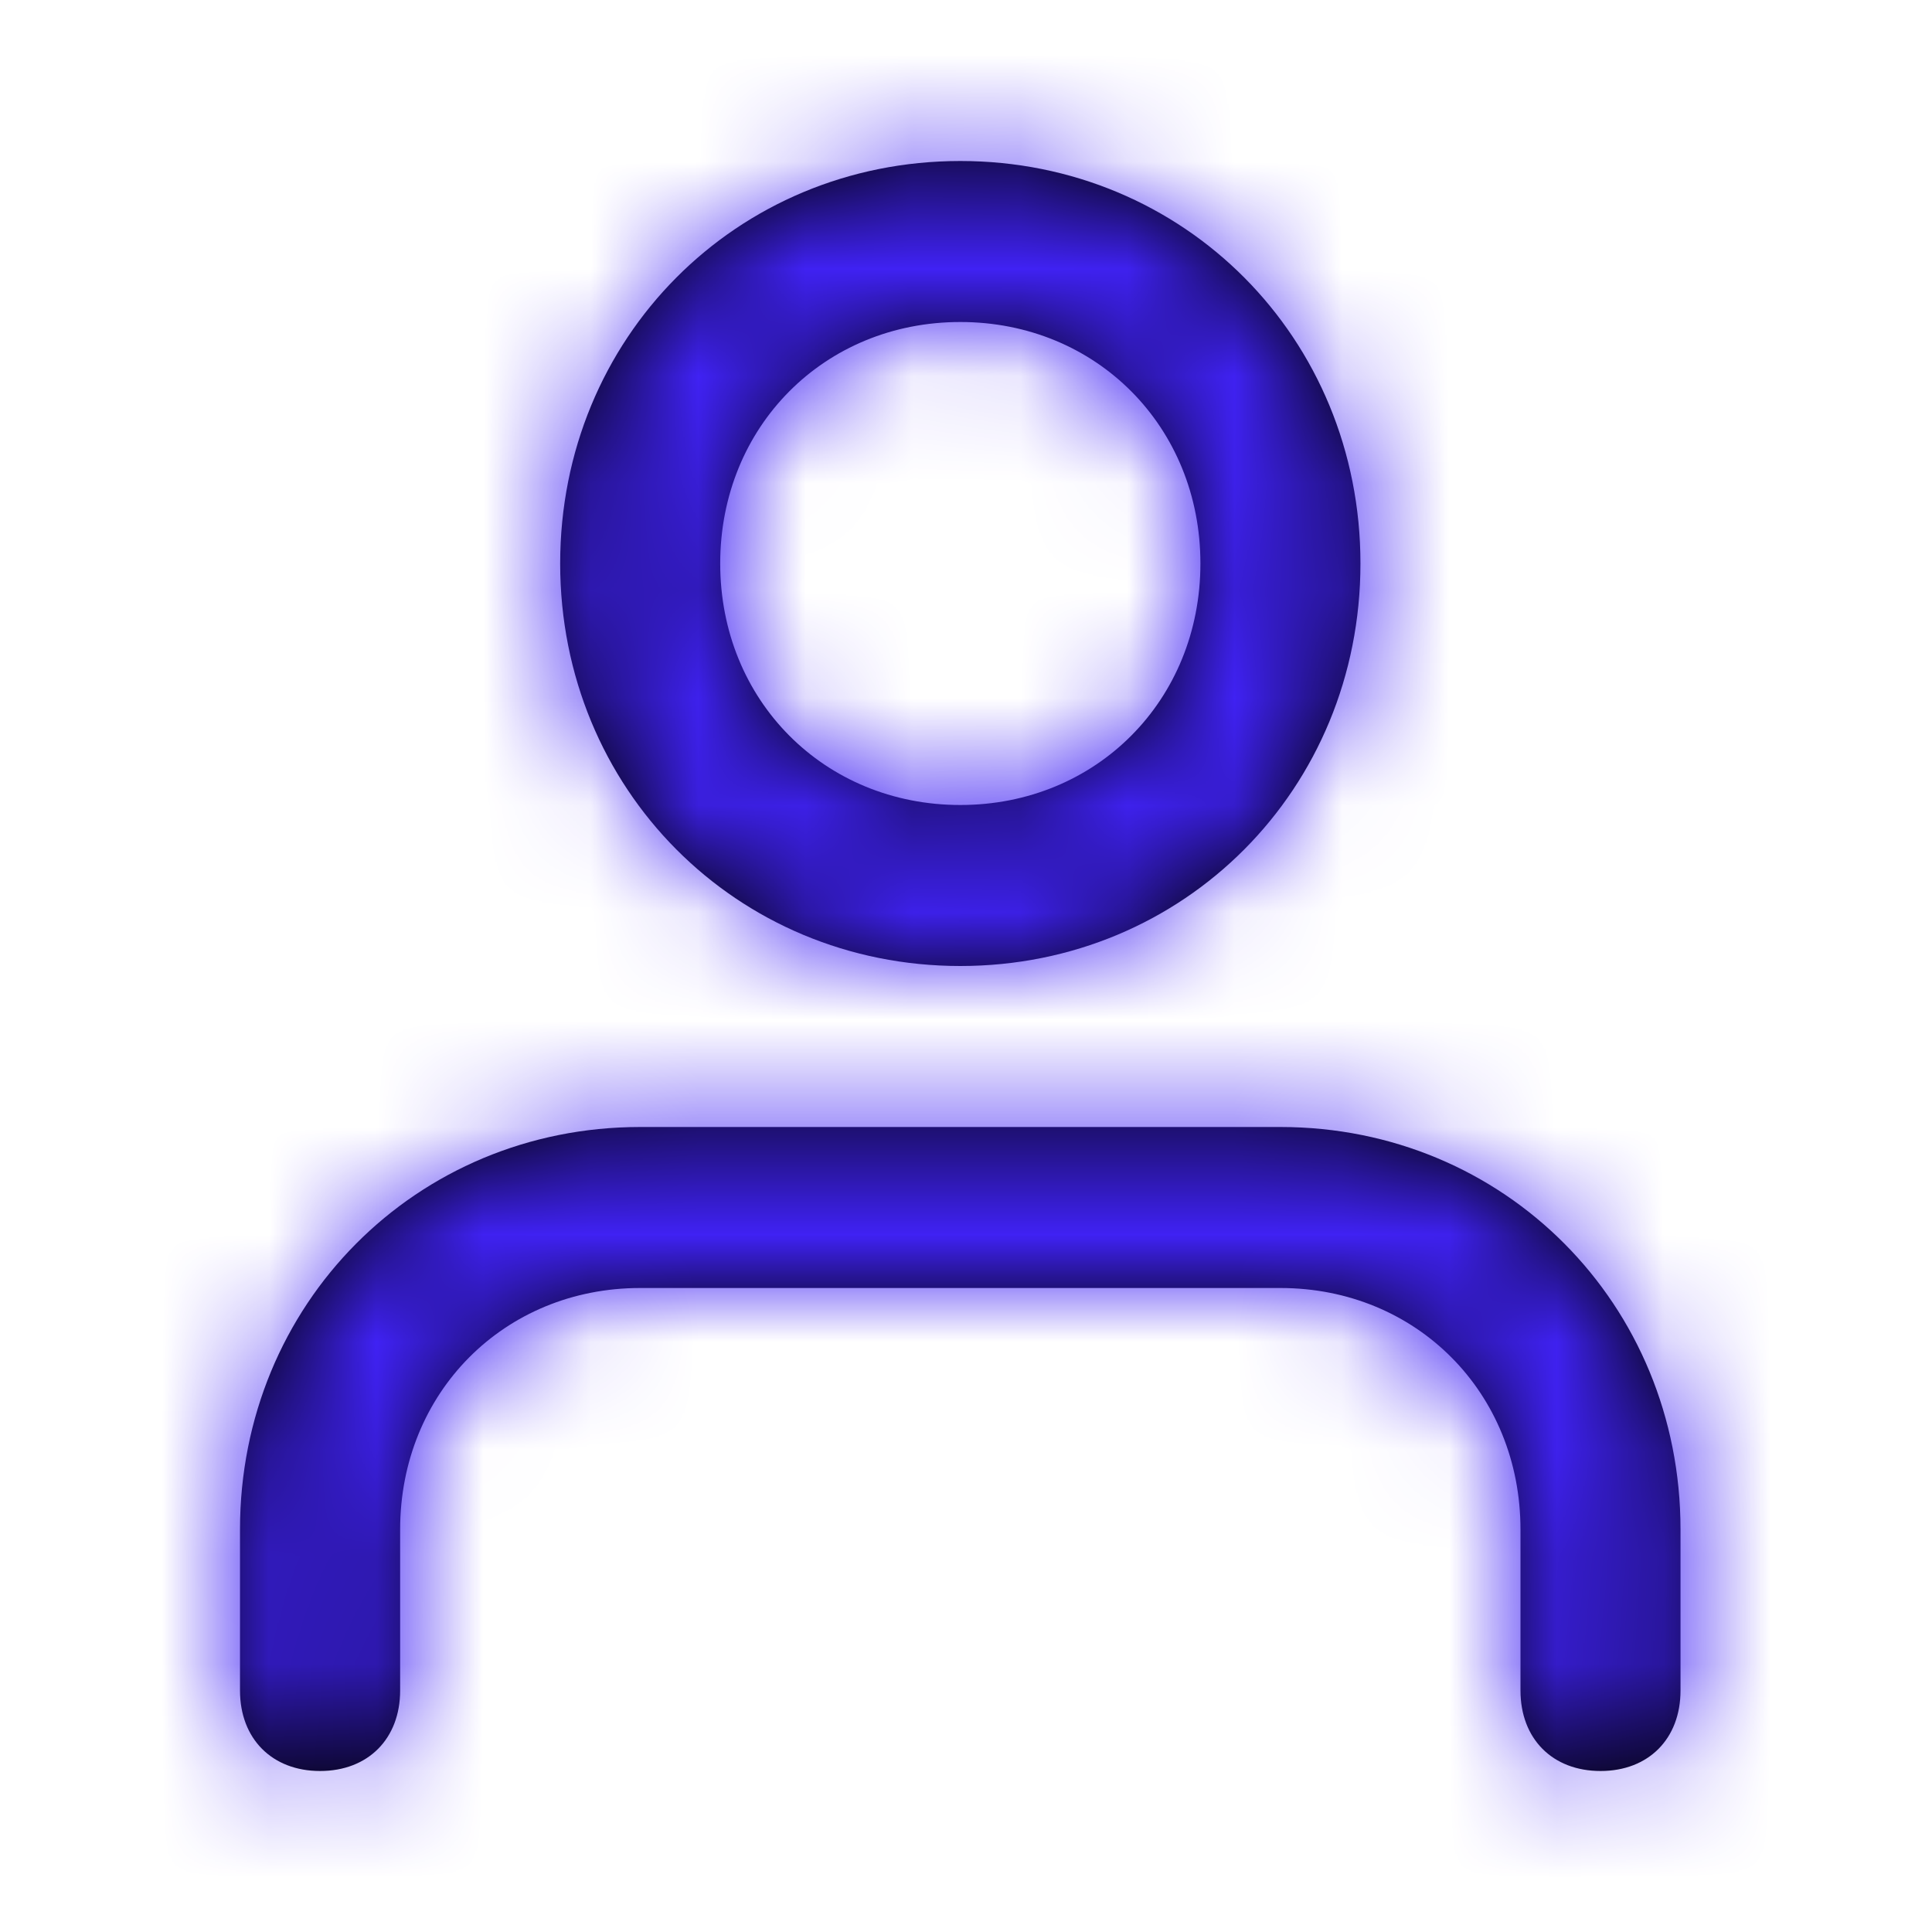
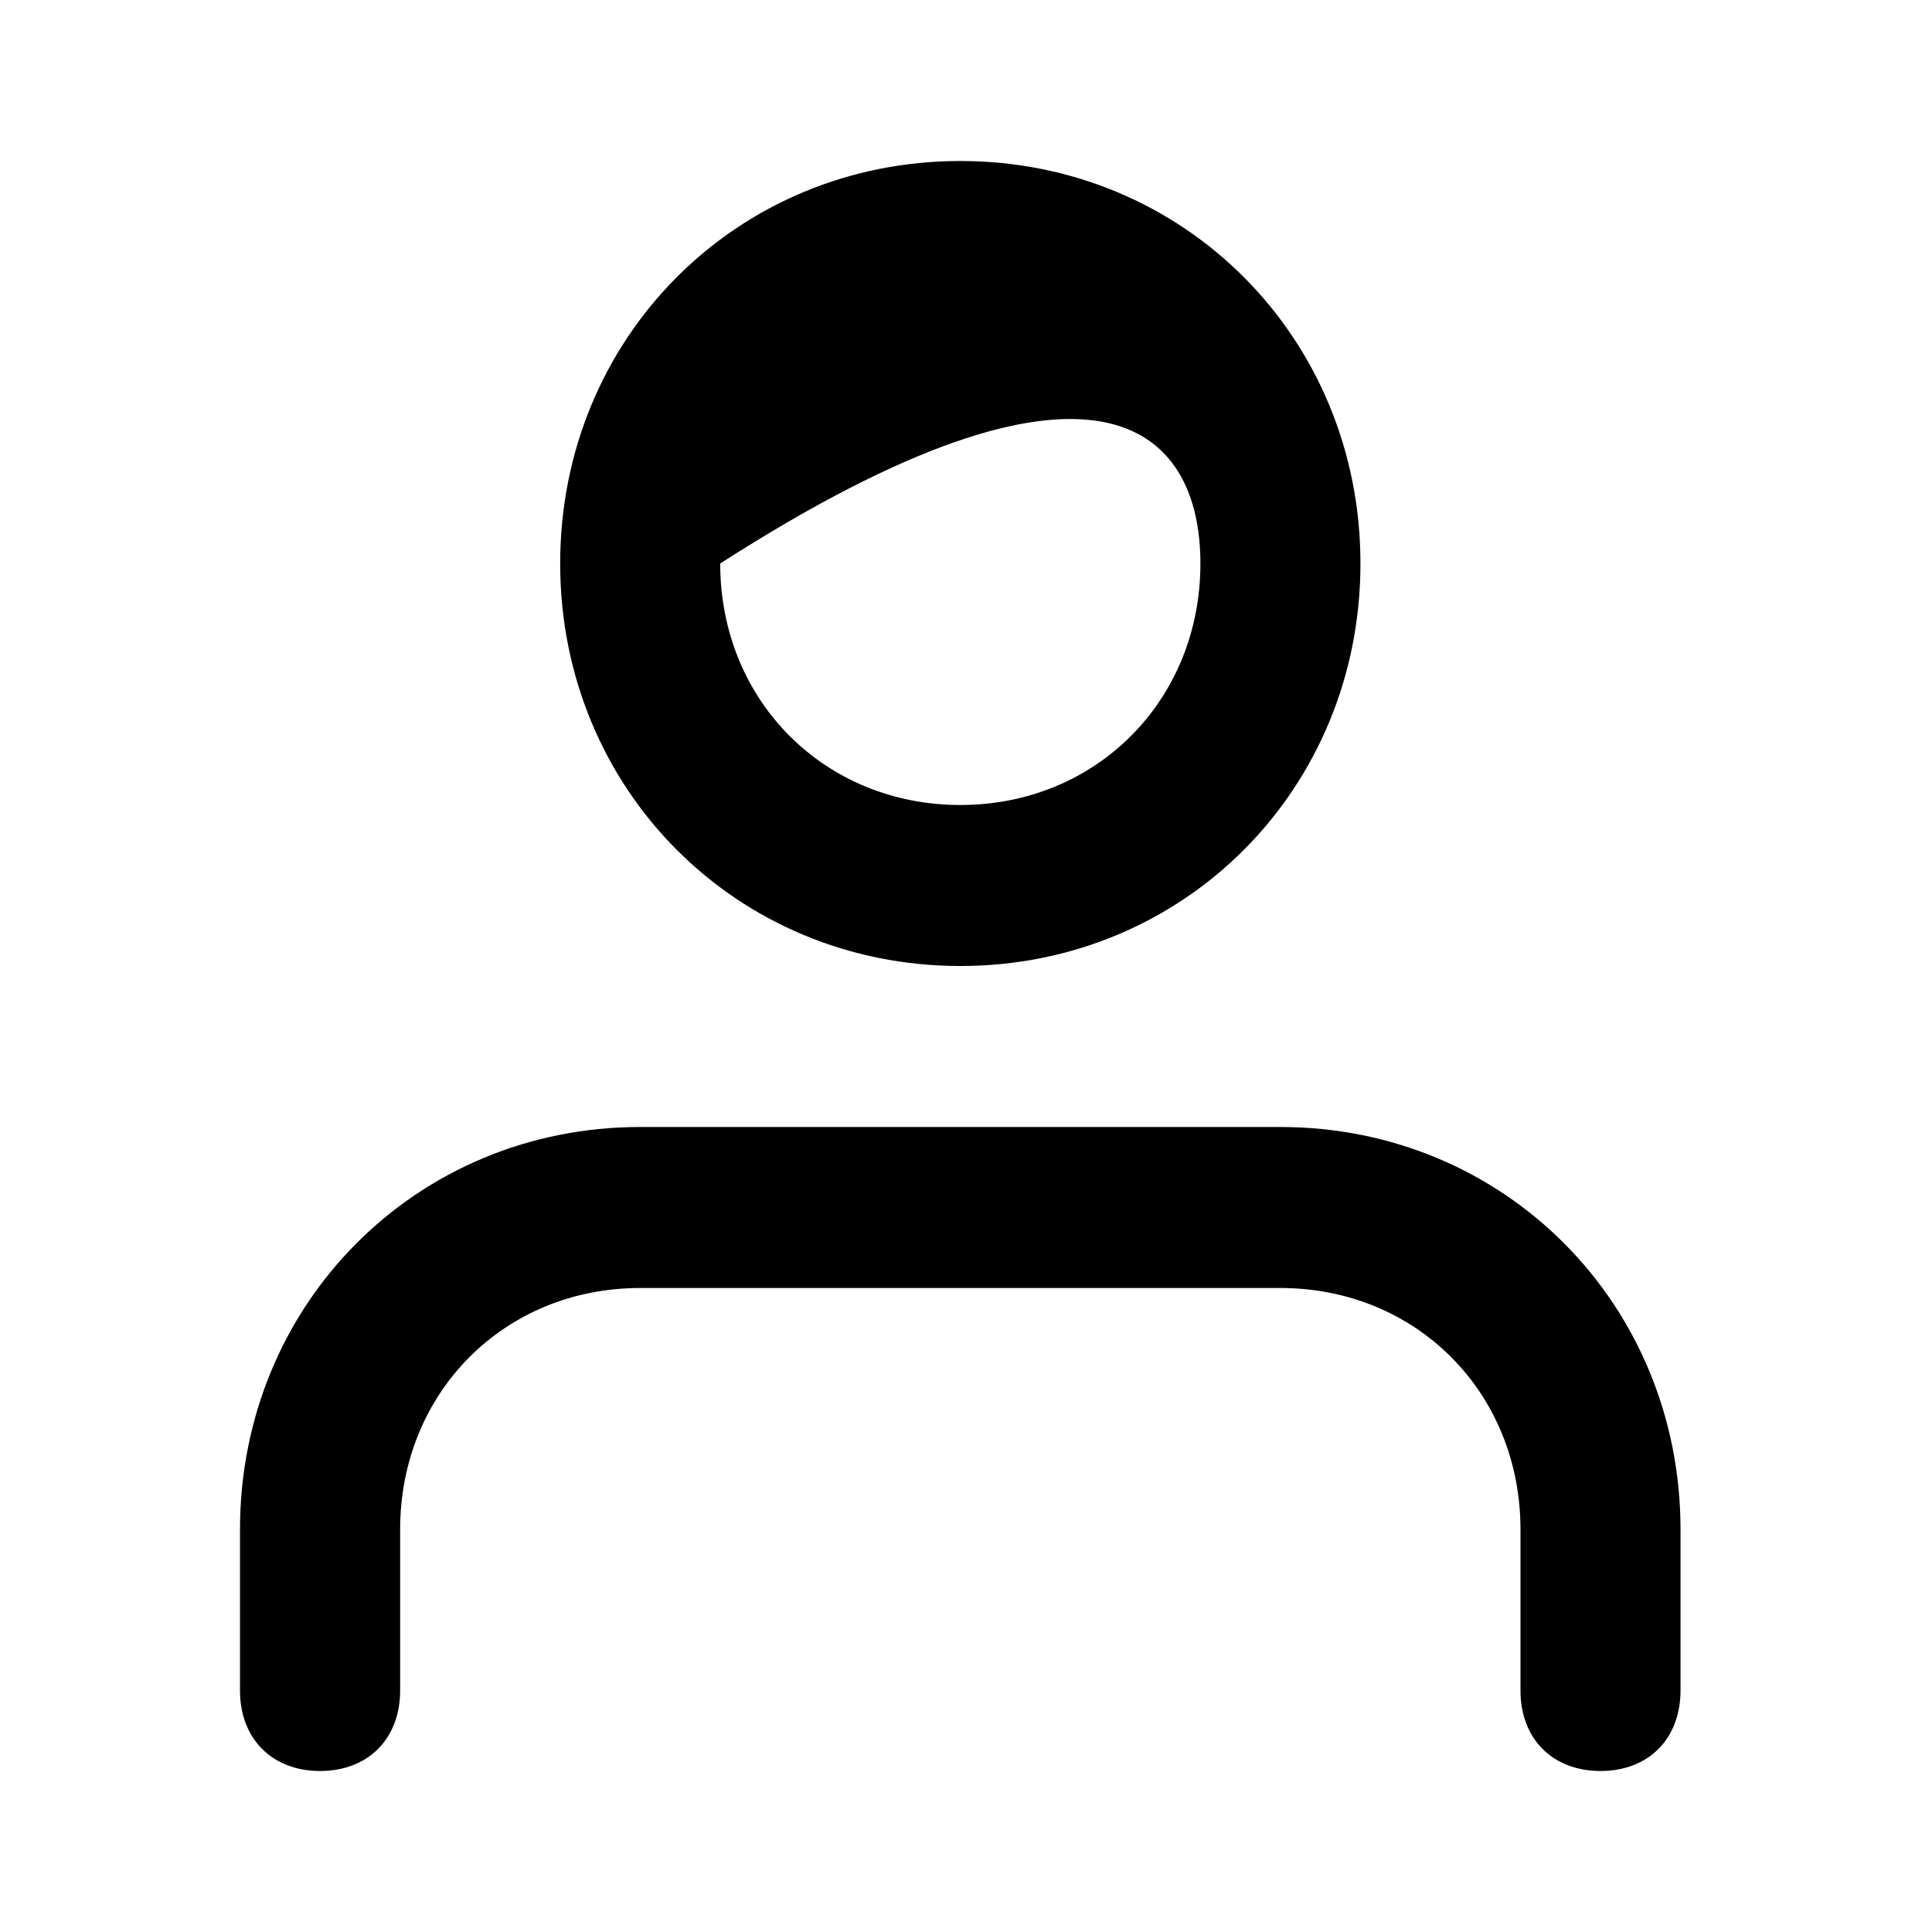
<svg xmlns="http://www.w3.org/2000/svg" width="18" height="18" viewBox="0 0 18 18" fill="none">
-   <path fill-rule="evenodd" clip-rule="evenodd" d="M5.219 5.25C5.219 3.15 6.859 1.5 8.947 1.5C11.035 1.5 12.675 3.15 12.675 5.25C12.675 7.35 11.035 9 8.947 9C6.859 9 5.219 7.35 5.219 5.25ZM15.657 14.25V15.75C15.657 16.2 15.359 16.5 14.912 16.5C14.464 16.5 14.166 16.2 14.166 15.75V14.25C14.166 12.975 13.197 12 11.929 12H5.964C4.697 12 3.728 12.975 3.728 14.25V15.75C3.728 16.2 3.429 16.5 2.982 16.5C2.535 16.5 2.236 16.2 2.236 15.75V14.25C2.236 12.15 3.877 10.5 5.964 10.5H11.929C14.017 10.5 15.657 12.15 15.657 14.25ZM8.947 7.5C7.679 7.5 6.71 6.525 6.71 5.25C6.71 3.975 7.679 3 8.947 3C10.214 3 11.184 3.975 11.184 5.25C11.184 6.525 10.214 7.5 8.947 7.5Z" fill="black" />
+   <path fill-rule="evenodd" clip-rule="evenodd" d="M5.219 5.25C5.219 3.15 6.859 1.5 8.947 1.5C11.035 1.5 12.675 3.15 12.675 5.25C12.675 7.35 11.035 9 8.947 9C6.859 9 5.219 7.35 5.219 5.25ZM15.657 14.25V15.75C15.657 16.2 15.359 16.5 14.912 16.5C14.464 16.5 14.166 16.2 14.166 15.75V14.25C14.166 12.975 13.197 12 11.929 12H5.964C4.697 12 3.728 12.975 3.728 14.25V15.75C3.728 16.2 3.429 16.5 2.982 16.5C2.535 16.5 2.236 16.2 2.236 15.75V14.25C2.236 12.15 3.877 10.5 5.964 10.5H11.929C14.017 10.5 15.657 12.15 15.657 14.25ZM8.947 7.5C7.679 7.5 6.71 6.525 6.71 5.25C10.214 3 11.184 3.975 11.184 5.25C11.184 6.525 10.214 7.5 8.947 7.5Z" fill="black" />
  <mask id="mask0_245_85898" style="mask-type:alpha" maskUnits="userSpaceOnUse" x="2" y="1" width="14" height="16">
-     <path fill-rule="evenodd" clip-rule="evenodd" d="M5.219 5.25C5.219 3.15 6.859 1.5 8.947 1.5C11.035 1.5 12.675 3.15 12.675 5.25C12.675 7.35 11.035 9 8.947 9C6.859 9 5.219 7.35 5.219 5.25ZM15.657 14.25V15.75C15.657 16.2 15.359 16.5 14.912 16.5C14.464 16.5 14.166 16.2 14.166 15.75V14.25C14.166 12.975 13.197 12 11.929 12H5.964C4.697 12 3.728 12.975 3.728 14.25V15.75C3.728 16.2 3.429 16.5 2.982 16.5C2.535 16.5 2.236 16.2 2.236 15.75V14.25C2.236 12.15 3.877 10.5 5.964 10.5H11.929C14.017 10.5 15.657 12.15 15.657 14.25ZM8.947 7.5C7.679 7.5 6.71 6.525 6.71 5.25C6.71 3.975 7.679 3 8.947 3C10.214 3 11.184 3.975 11.184 5.25C11.184 6.525 10.214 7.5 8.947 7.5Z" fill="white" />
-   </mask>
+     </mask>
  <g mask="url(#mask0_245_85898)">
-     <rect width="17.895" height="18" fill="#4022F4" />
-   </g>
+     </g>
</svg>